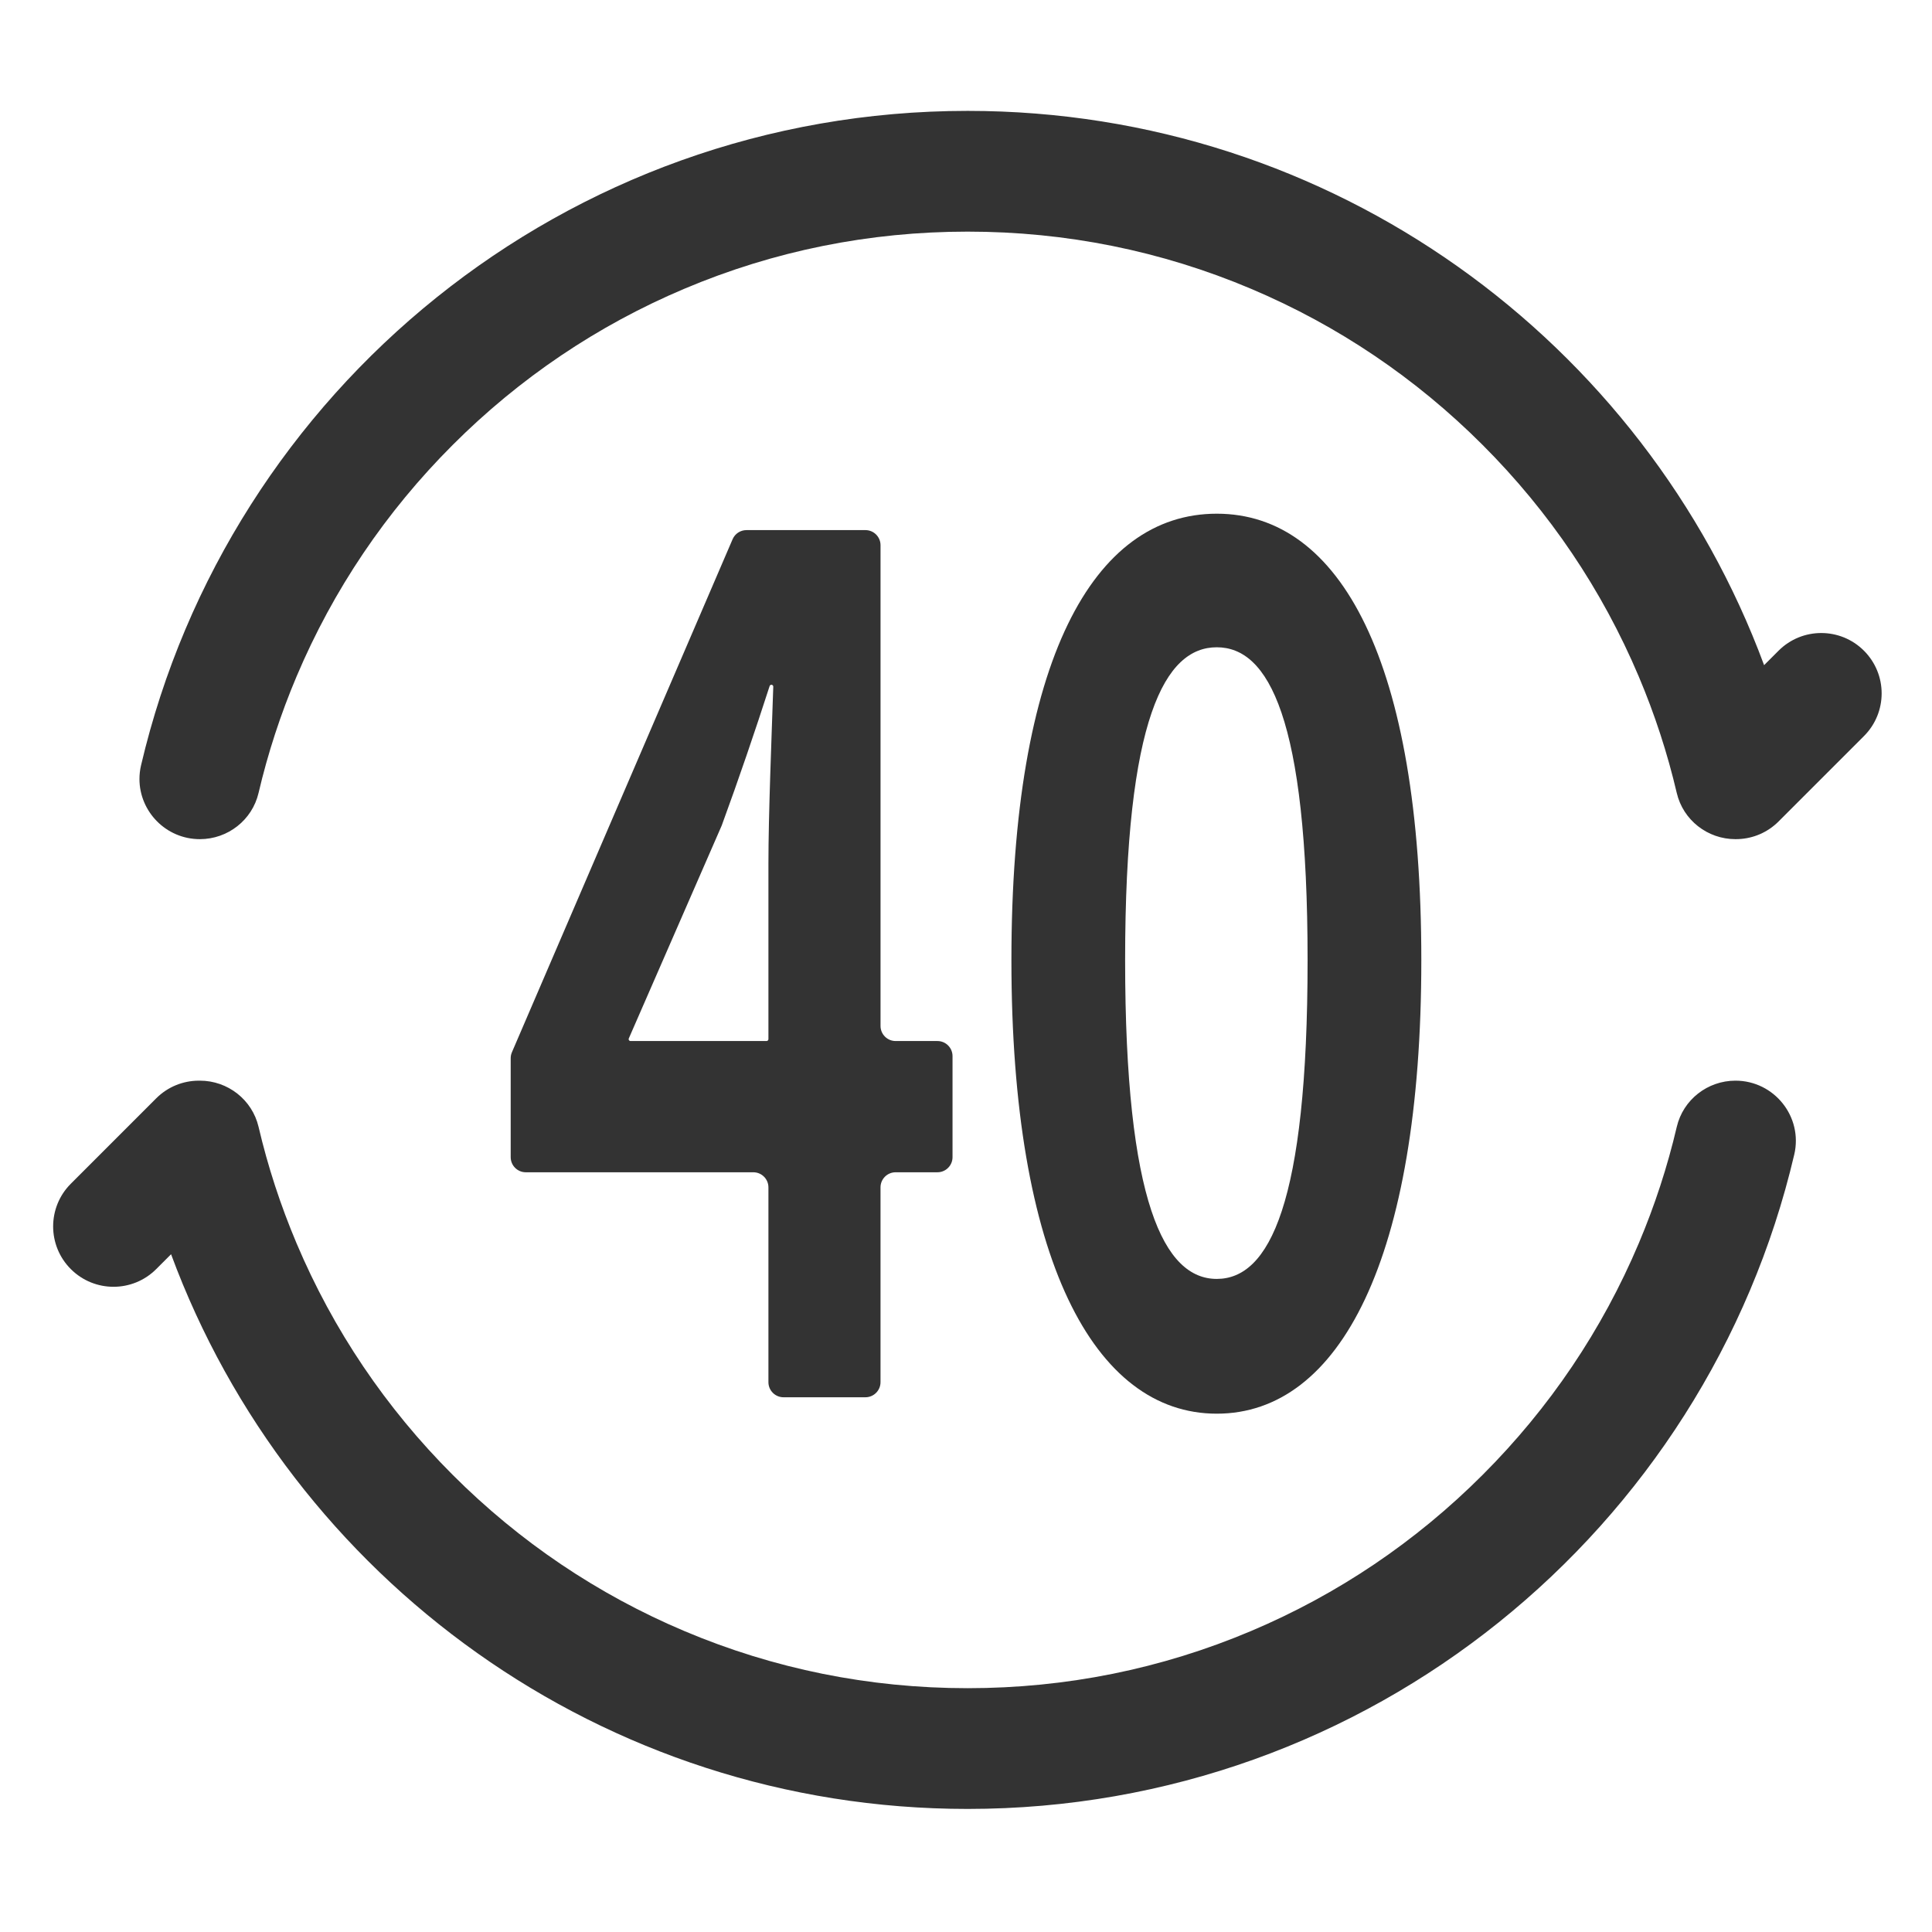
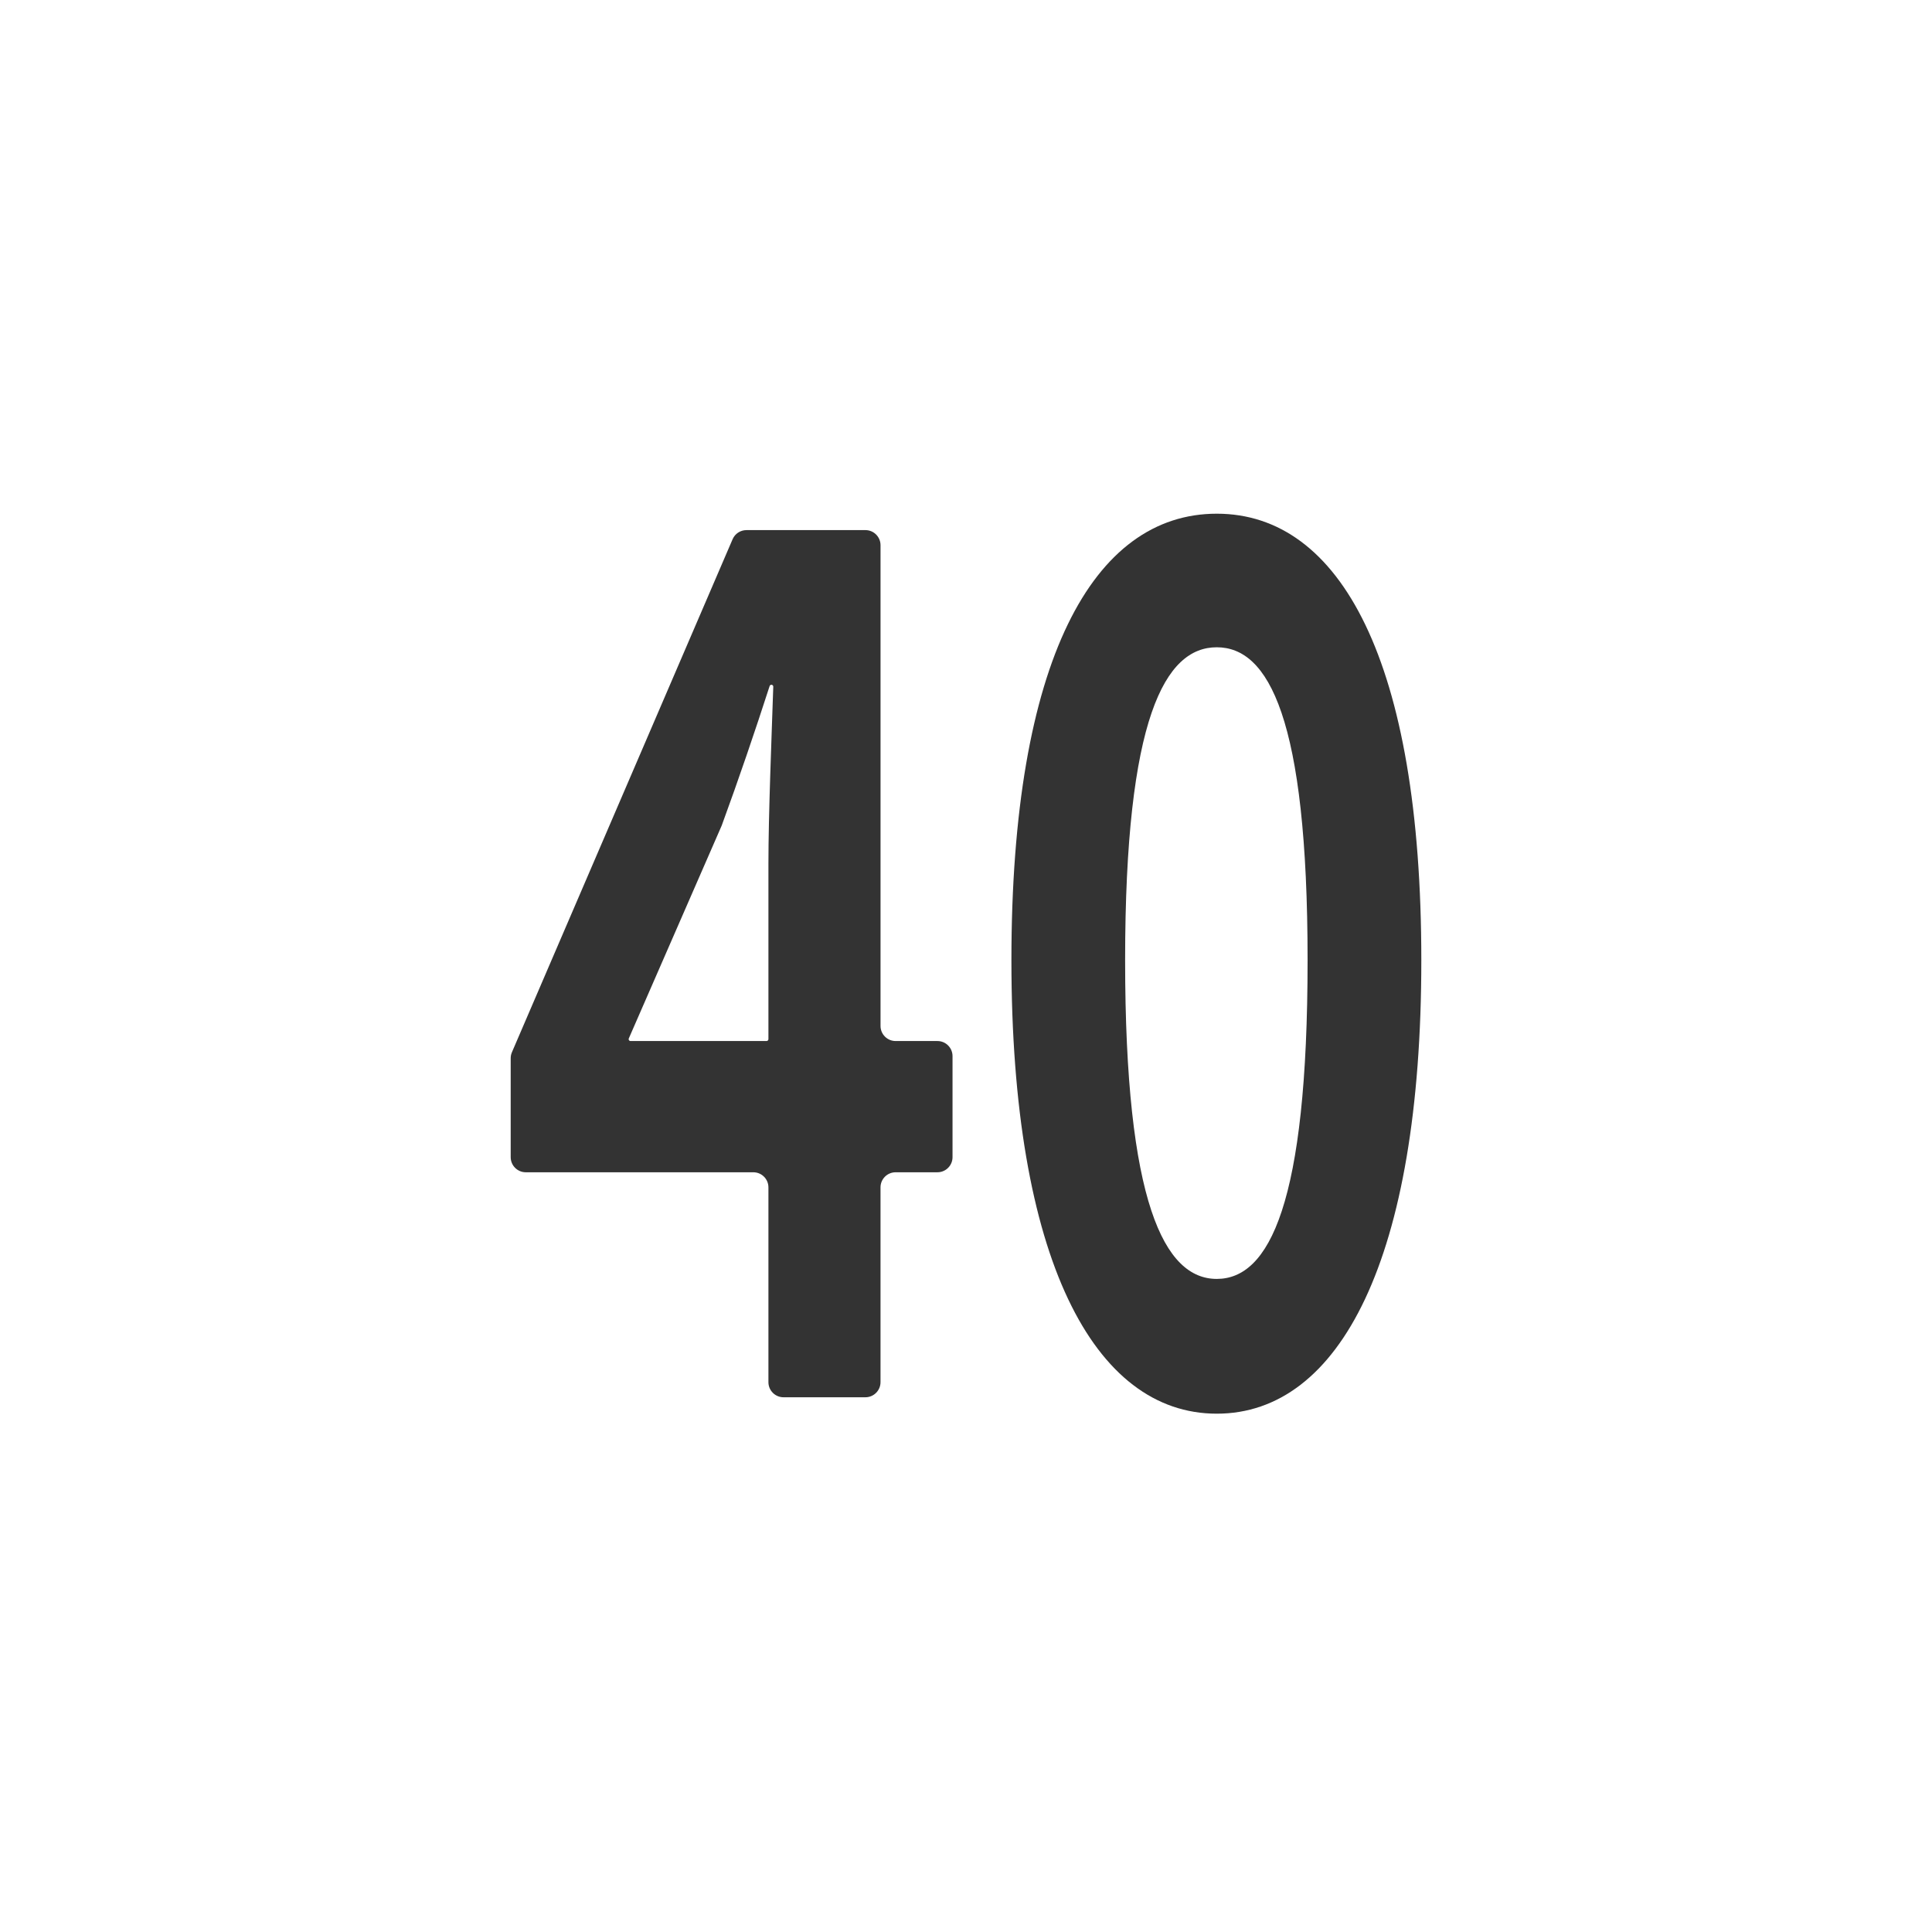
<svg xmlns="http://www.w3.org/2000/svg" viewBox="0 0 1024 1024" data-name="图层 1" id="_图层_1">
  <defs>
    <style>
      .cls-1 {
        fill: #333;
        stroke-width: 0px;
      }
    </style>
  </defs>
  <g>
    <path d="M496.85,621.33h-22.16c-4.42,0-8,3.58-8,8v103.25c0,4.42-3.58,8-8,8h-43.41c-4.42,0-8-3.58-8-8v-103.25c0-4.42-3.58-8-8-8h-120.6c-4.42,0-8-3.58-8-8v-52.46c0-1.09.22-2.16.65-3.16l116.96-271.9c1.26-2.94,4.15-4.84,7.35-4.84h63.06c4.42,0,8,3.58,8,8v254.8c0,4.42,3.58,8,8,8h22.16c4.42,0,8,3.58,8,8v53.56c0,4.42-3.58,8-8,8ZM406.29,551.76c.54,0,.99-.44.99-.99v-92.8c0-26.37,1.69-67.28,2.57-94.02.02-.56-.43-1.01-.99-1.01h0c-.43,0-.8.27-.94.68-7.75,24.01-16.34,49.22-25.36,73.83,0,.02-.01.04-.02.06l-49.26,112.88c-.28.65.19,1.38.9,1.38h72.1Z" class="cls-1" />
    <path d="M536.07,508.91c0-159,43.37-236.64,108.85-236.64s108.41,78.26,108.41,236.64-43.37,240.37-108.41,240.37-108.85-81.99-108.85-240.37ZM693.05,508.91c0-128.57-20.82-165.84-48.14-165.84s-48.57,37.27-48.57,165.84,20.82,168.94,48.57,168.94,48.14-39.75,48.14-168.94Z" class="cls-1" />
  </g>
-   <path d="M997.31,367.52c0,8.18-3.13,16.38-9.38,22.62l-45.26,45.26c-5.88,5.88-13.48,8.99-21.18,9.33-.09.01-.18.02-.27.01-.33.02-.65.03-.97.02-.09.01-.19.01-.28.01h-.16c-14.77,0-27.72-10.1-31.09-24.48-4.93-21.05-11.66-41.67-20.15-61.75-19.43-45.95-47.28-87.24-82.75-122.71-35.47-35.47-76.75-63.31-122.71-82.75-47.55-20.11-98.09-30.31-150.23-30.31s-102.68,10.2-150.23,30.31c-45.96,19.44-87.24,47.28-122.71,82.75-35.47,35.47-63.31,76.76-82.75,122.71-8.49,20.08-15.22,40.7-20.15,61.75-3.37,14.38-16.32,24.48-31.09,24.48-18.04,0-32.03-14.73-32.03-31.86,0-2.4.27-4.85.85-7.31C121.39,206.8,299.85,58.77,512.88,58.77c193.6,0,358.65,122.26,422.13,293.78l7.66-7.66c12.5-12.5,32.76-12.5,45.26,0,6.25,6.25,9.38,14.43,9.38,22.63Z" class="cls-1" />
-   <path d="M950.99,611.94c-46.62,198.8-225.08,346.83-438.11,346.83-193.68,0-358.79-122.36-422.21-294l-7.88,7.88c-12.49,12.5-32.75,12.5-45.25,0-12.5-12.49-12.5-32.76,0-45.25l45.25-45.26c6.17-6.16,14.23-9.29,22.32-9.36.16,0,.32-.01.48-.01h.36c7.38,0,14.32,2.53,19.82,6.85s9.58,10.44,11.27,17.63c4.93,21.05,11.66,41.67,20.15,61.75,19.44,45.96,47.28,87.24,82.75,122.71,35.47,35.47,76.75,63.32,122.71,82.75,47.55,20.11,98.09,30.31,150.23,30.31s102.68-10.2,150.23-30.31c45.96-19.43,87.24-47.28,122.71-82.75,35.47-35.47,63.32-76.75,82.75-122.71,8.49-20.08,15.22-40.7,20.15-61.75,3.37-14.38,16.32-24.48,31.09-24.48,20.57,0,35.87,19.15,31.18,39.17Z" class="cls-1" />
</svg>